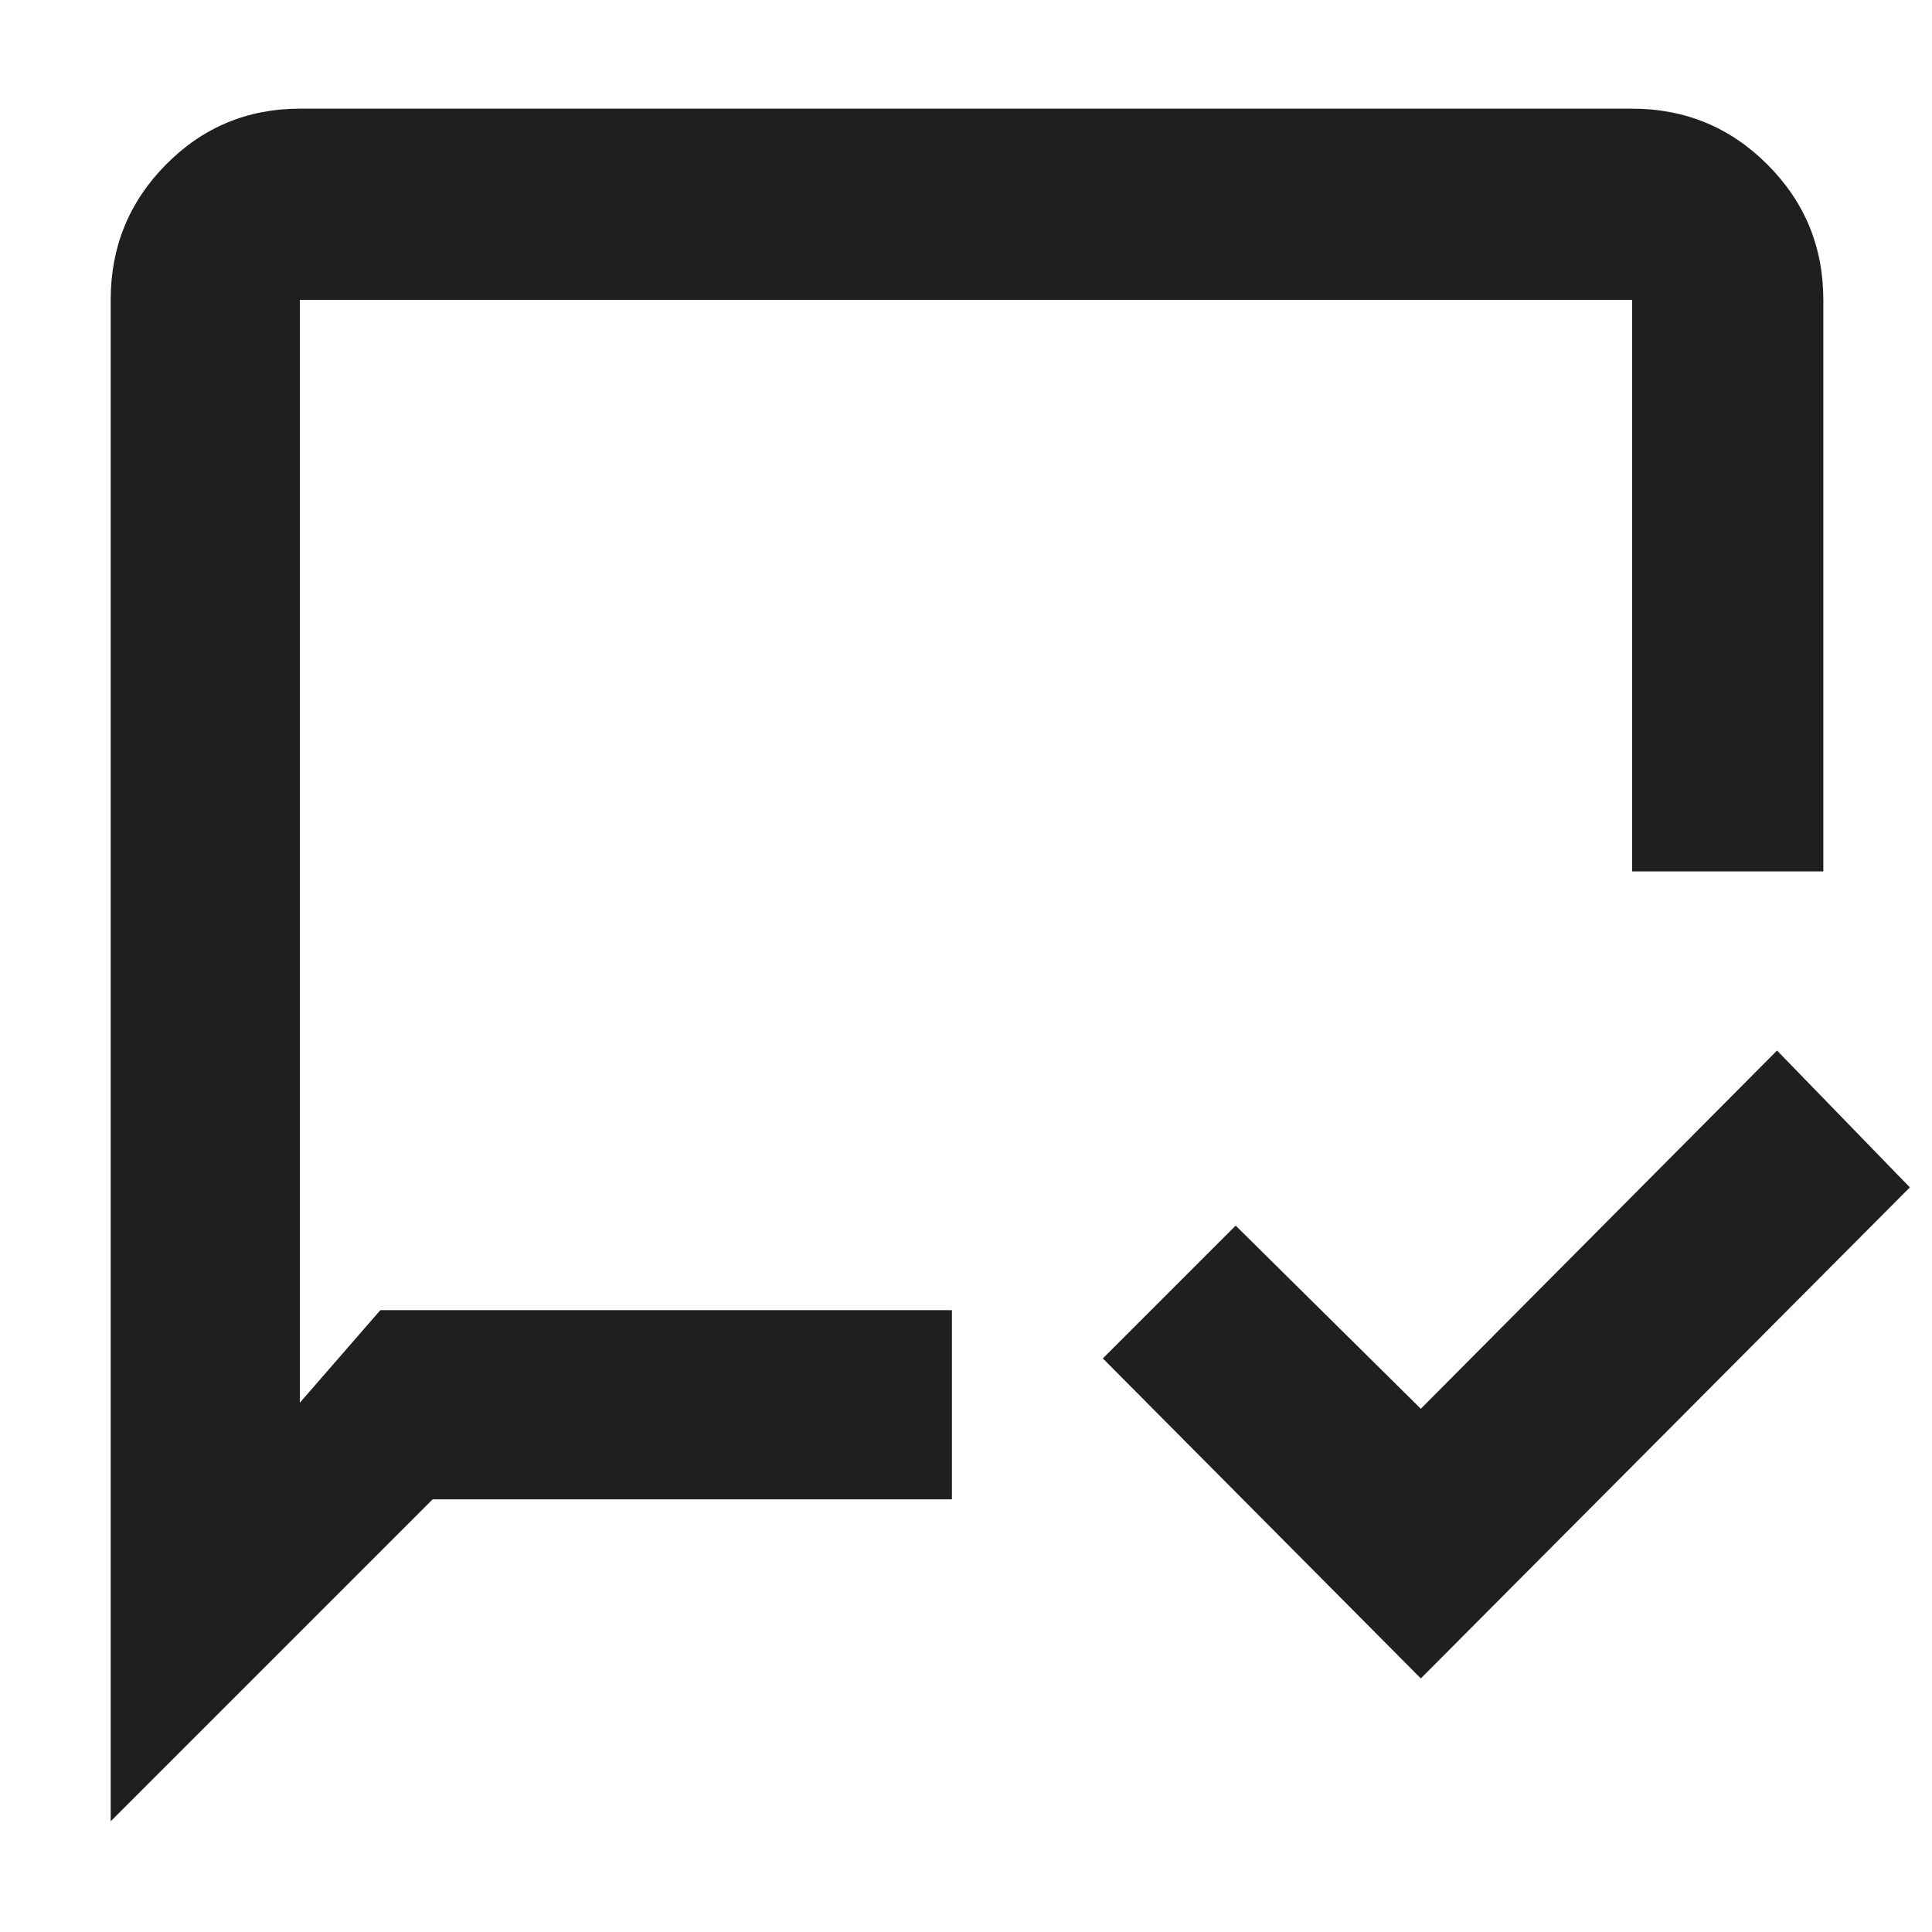
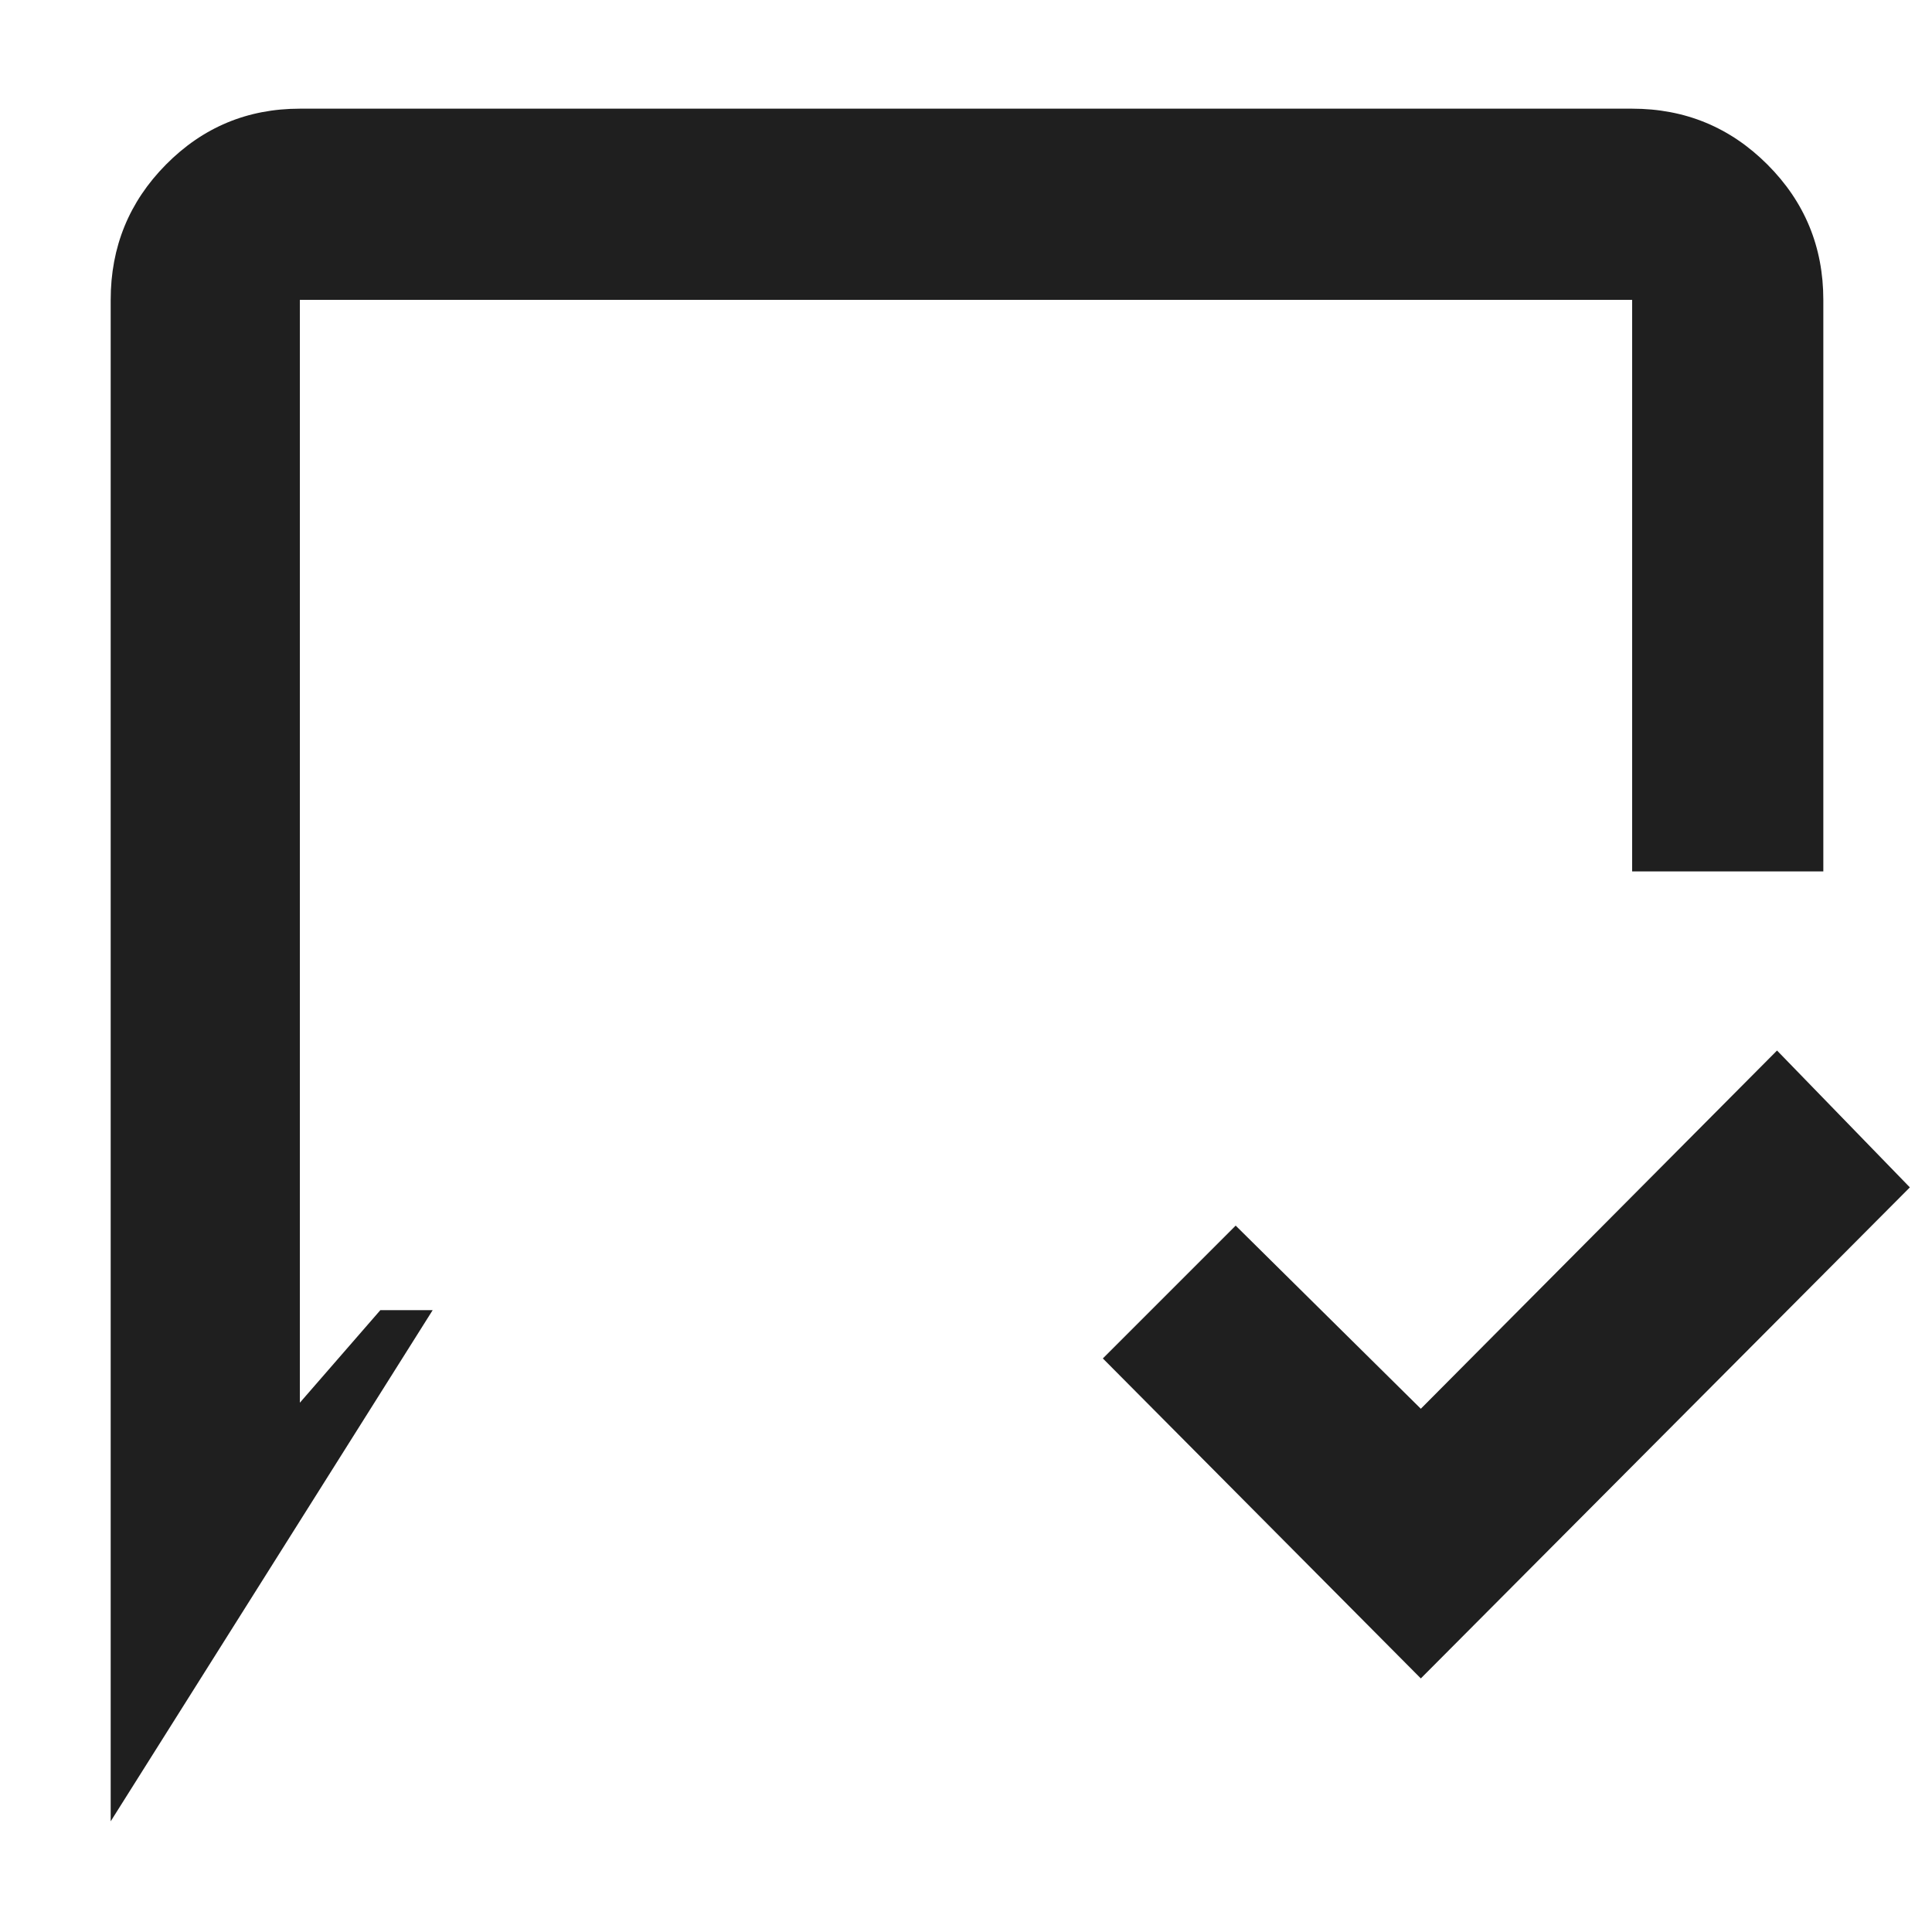
<svg xmlns="http://www.w3.org/2000/svg" height="48px" viewBox="0 -960 960 960" width="48px" fill="#1f1f1f">
-   <path d="M706-126 548-285l66-66 92 91 177-178 66 68-243 244ZM55-55v-756q0-39.46 27.47-67.23Q109.95-906 149-906h662q39.46 0 67.23 27.77Q906-850.46 906-811v284h-95v-284H149v548l40-46h284v94H215L55-55Zm94-254v-502 502Z" />
+   <path d="M706-126 548-285l66-66 92 91 177-178 66 68-243 244ZM55-55v-756q0-39.46 27.47-67.23Q109.95-906 149-906h662q39.46 0 67.23 27.77Q906-850.46 906-811v284h-95v-284H149v548l40-46h284H215L55-55Zm94-254v-502 502Z" />
</svg>